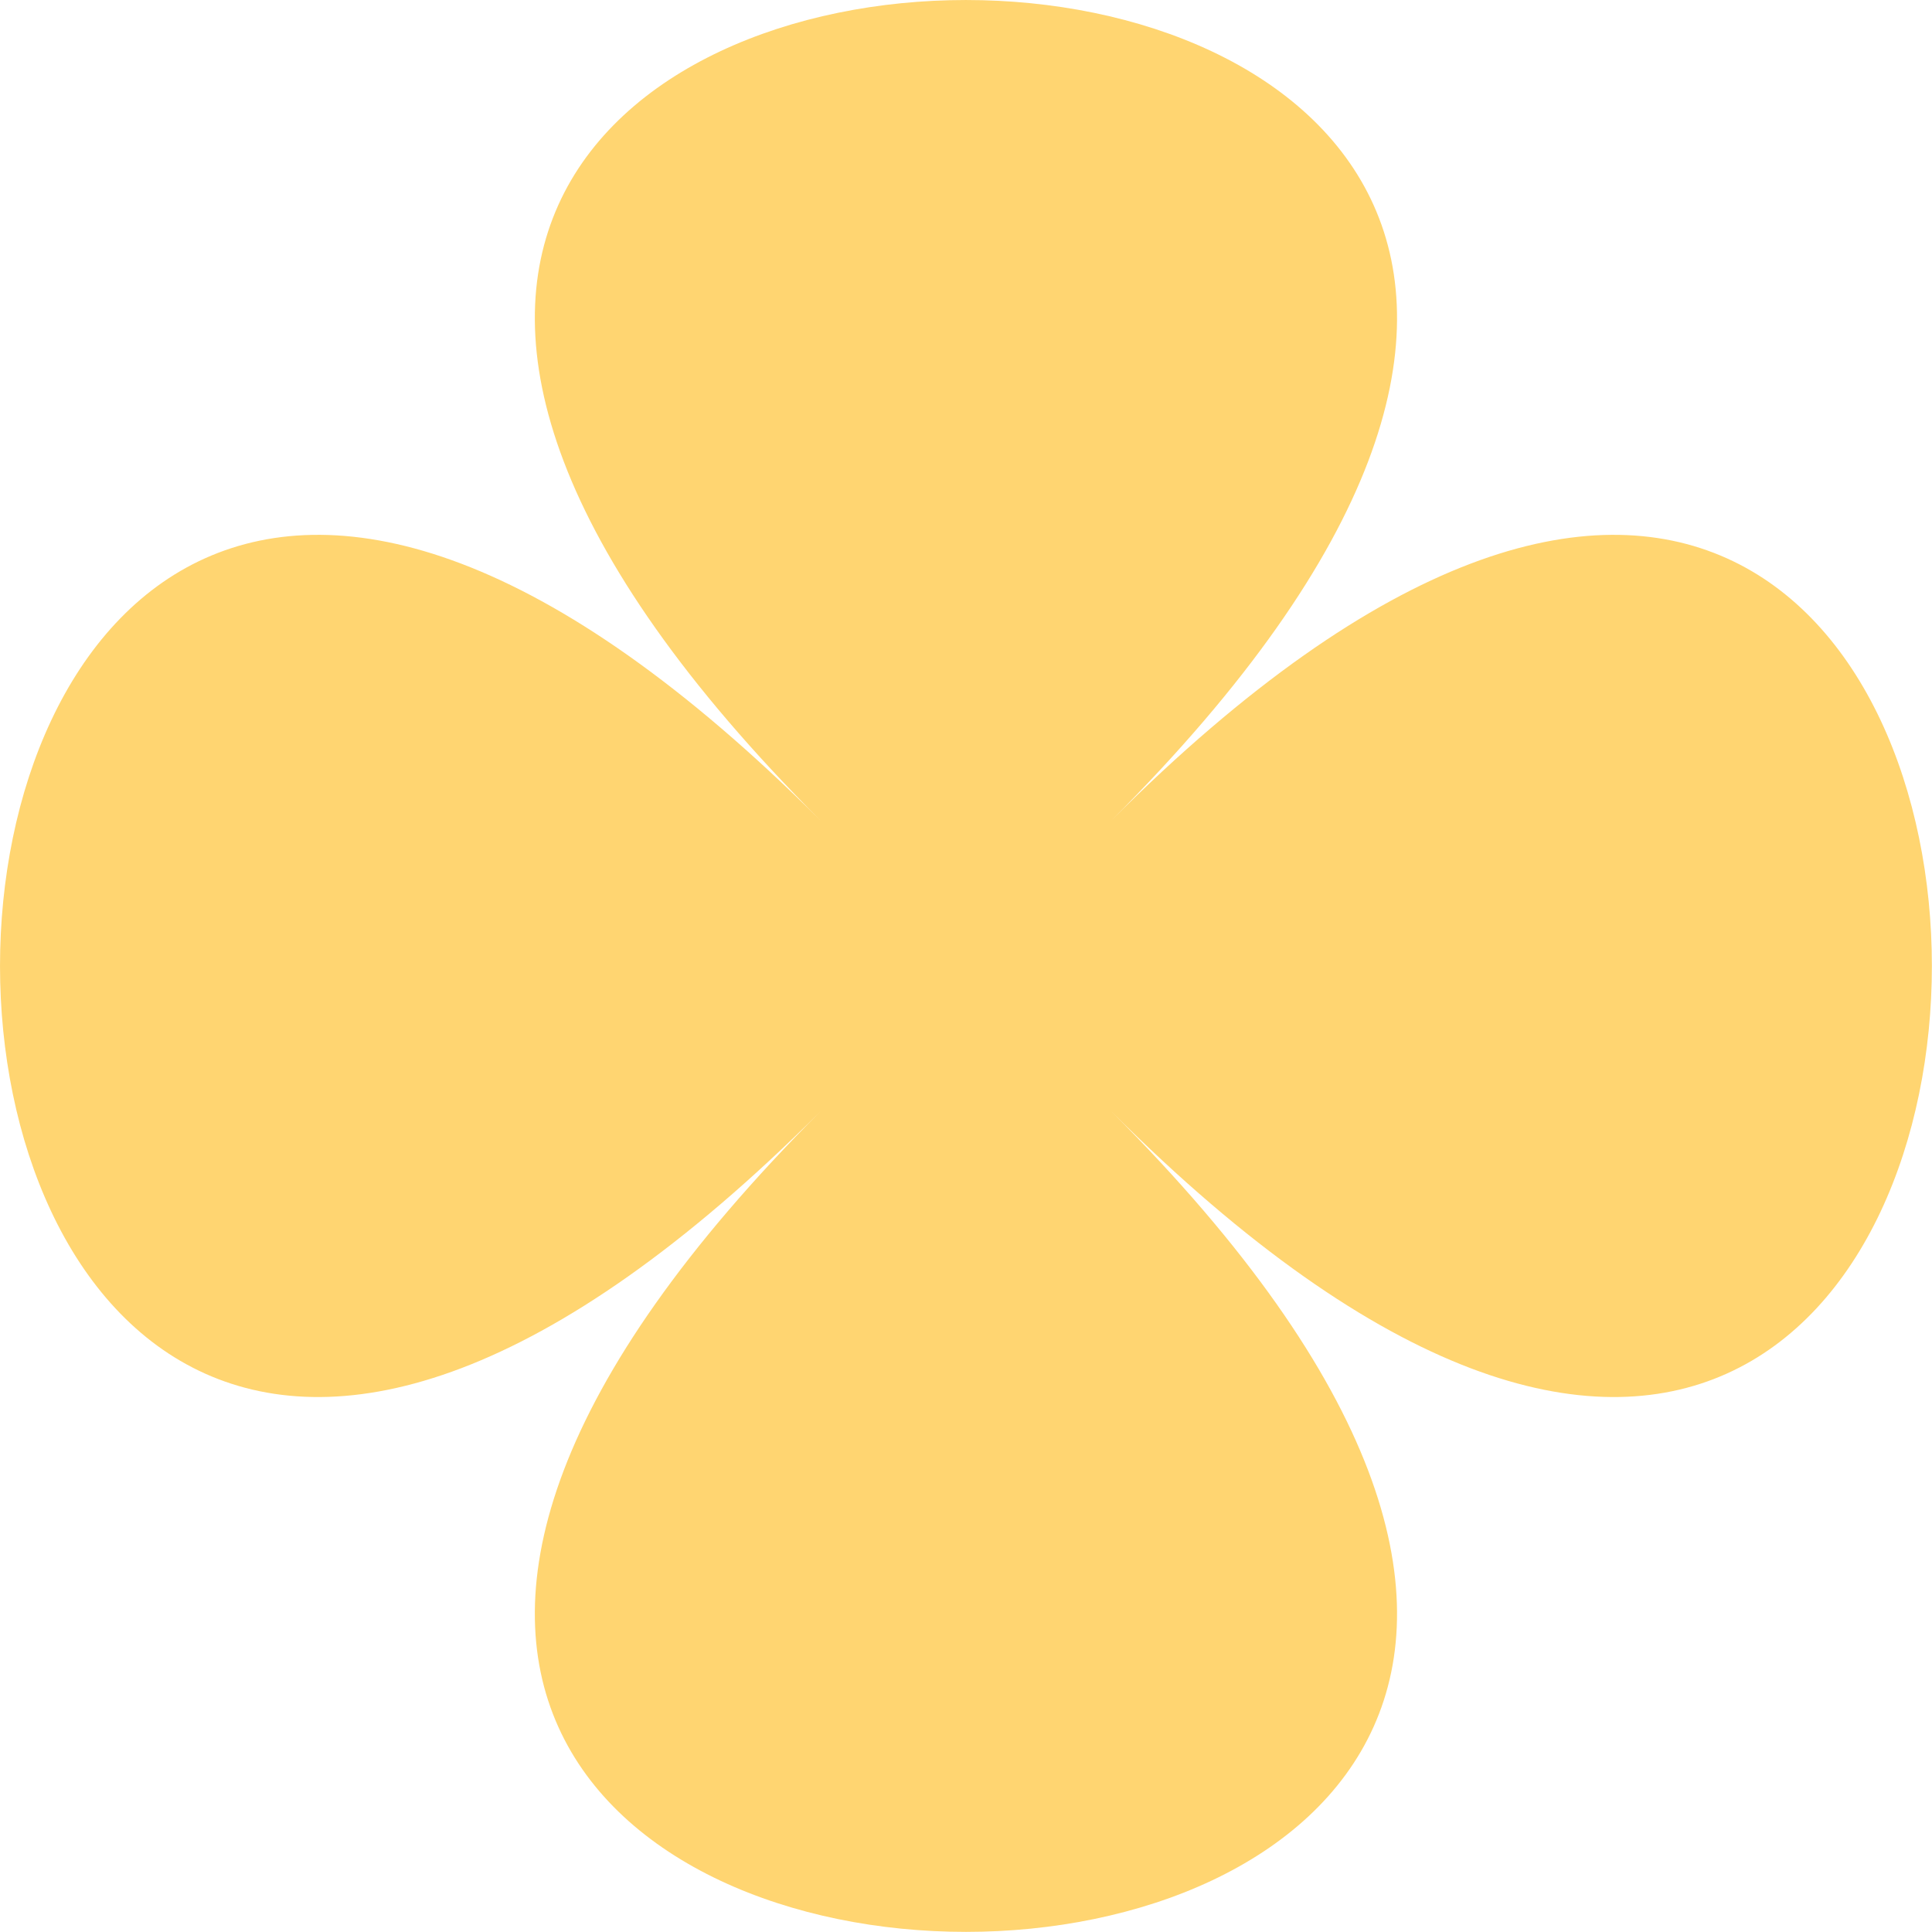
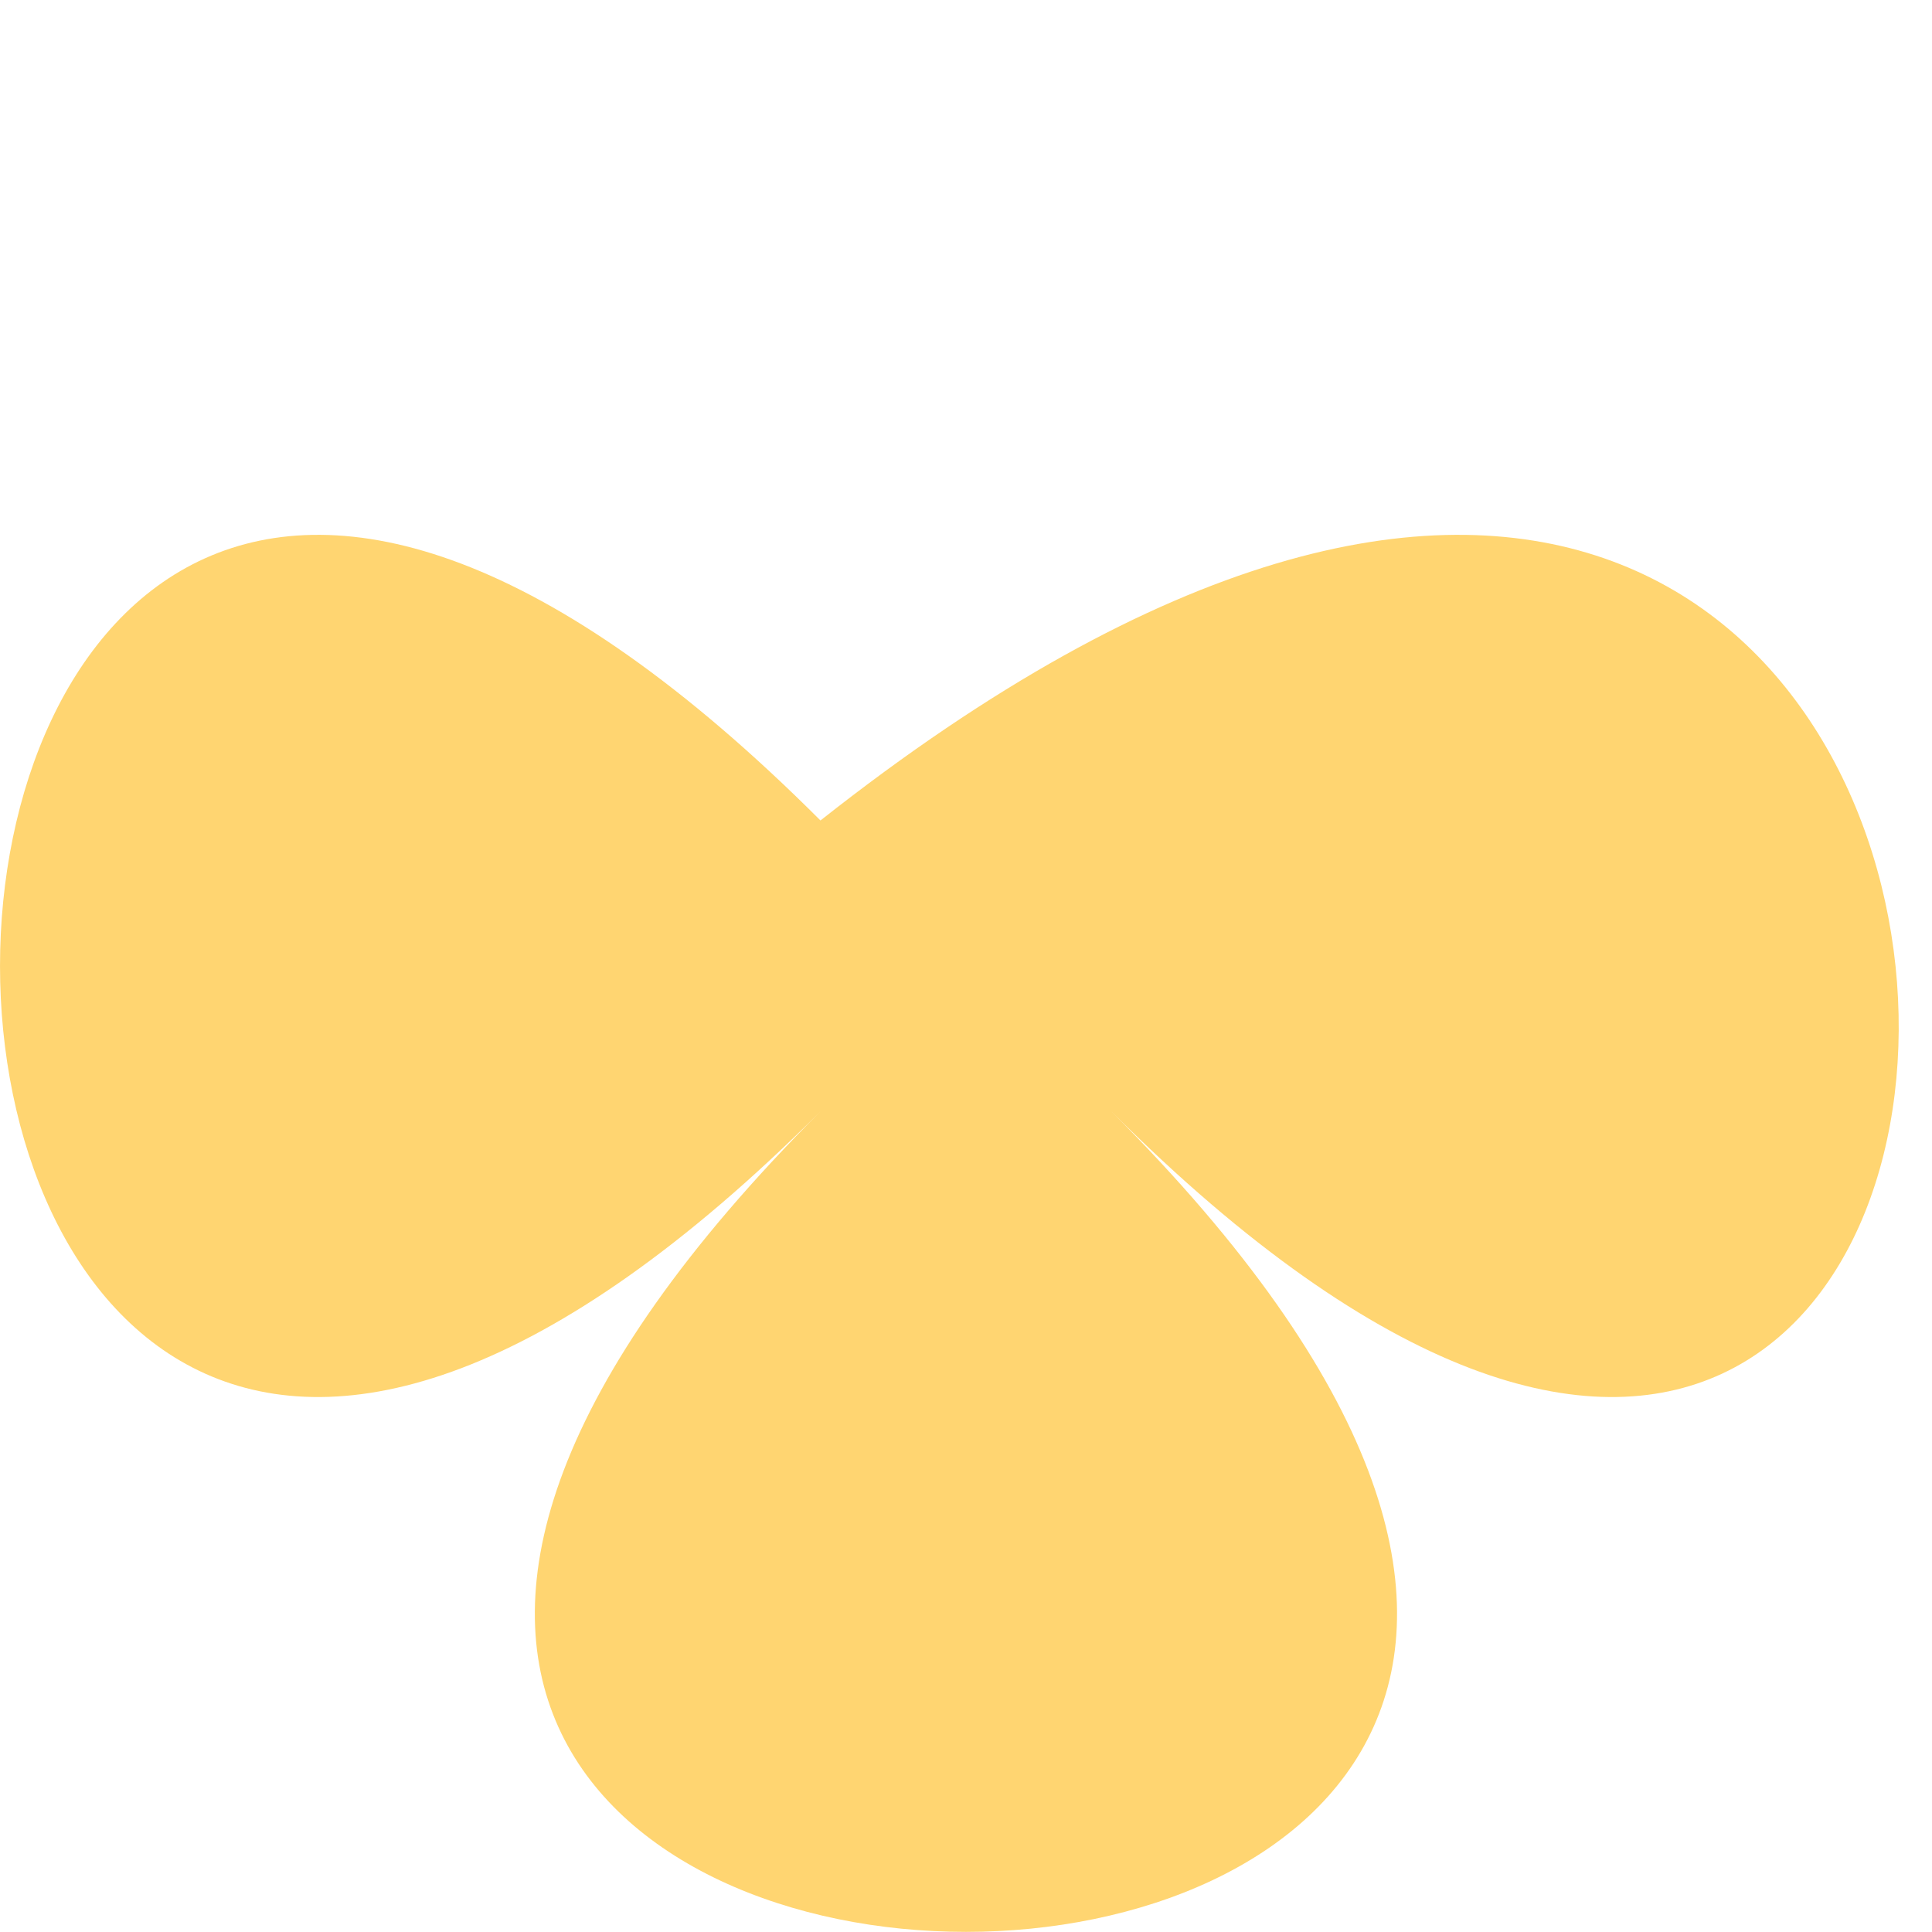
<svg xmlns="http://www.w3.org/2000/svg" width="40" height="40" viewBox="0 0 40 40" fill="none">
-   <path d="M23.01 23.01C45.66 45.66 -5.662 45.66 16.987 23.01C-5.662 45.66 -5.662 -5.662 16.987 16.987C-5.662 -5.662 45.66 -5.662 23.01 16.987C45.66 -5.662 45.66 45.66 23.01 23.01Z" fill="#FFD571" />
+   <path d="M23.01 23.01C45.66 45.66 -5.662 45.66 16.987 23.01C-5.662 45.66 -5.662 -5.662 16.987 16.987C45.66 -5.662 45.66 45.66 23.01 23.01Z" fill="#FFD571" />
</svg>